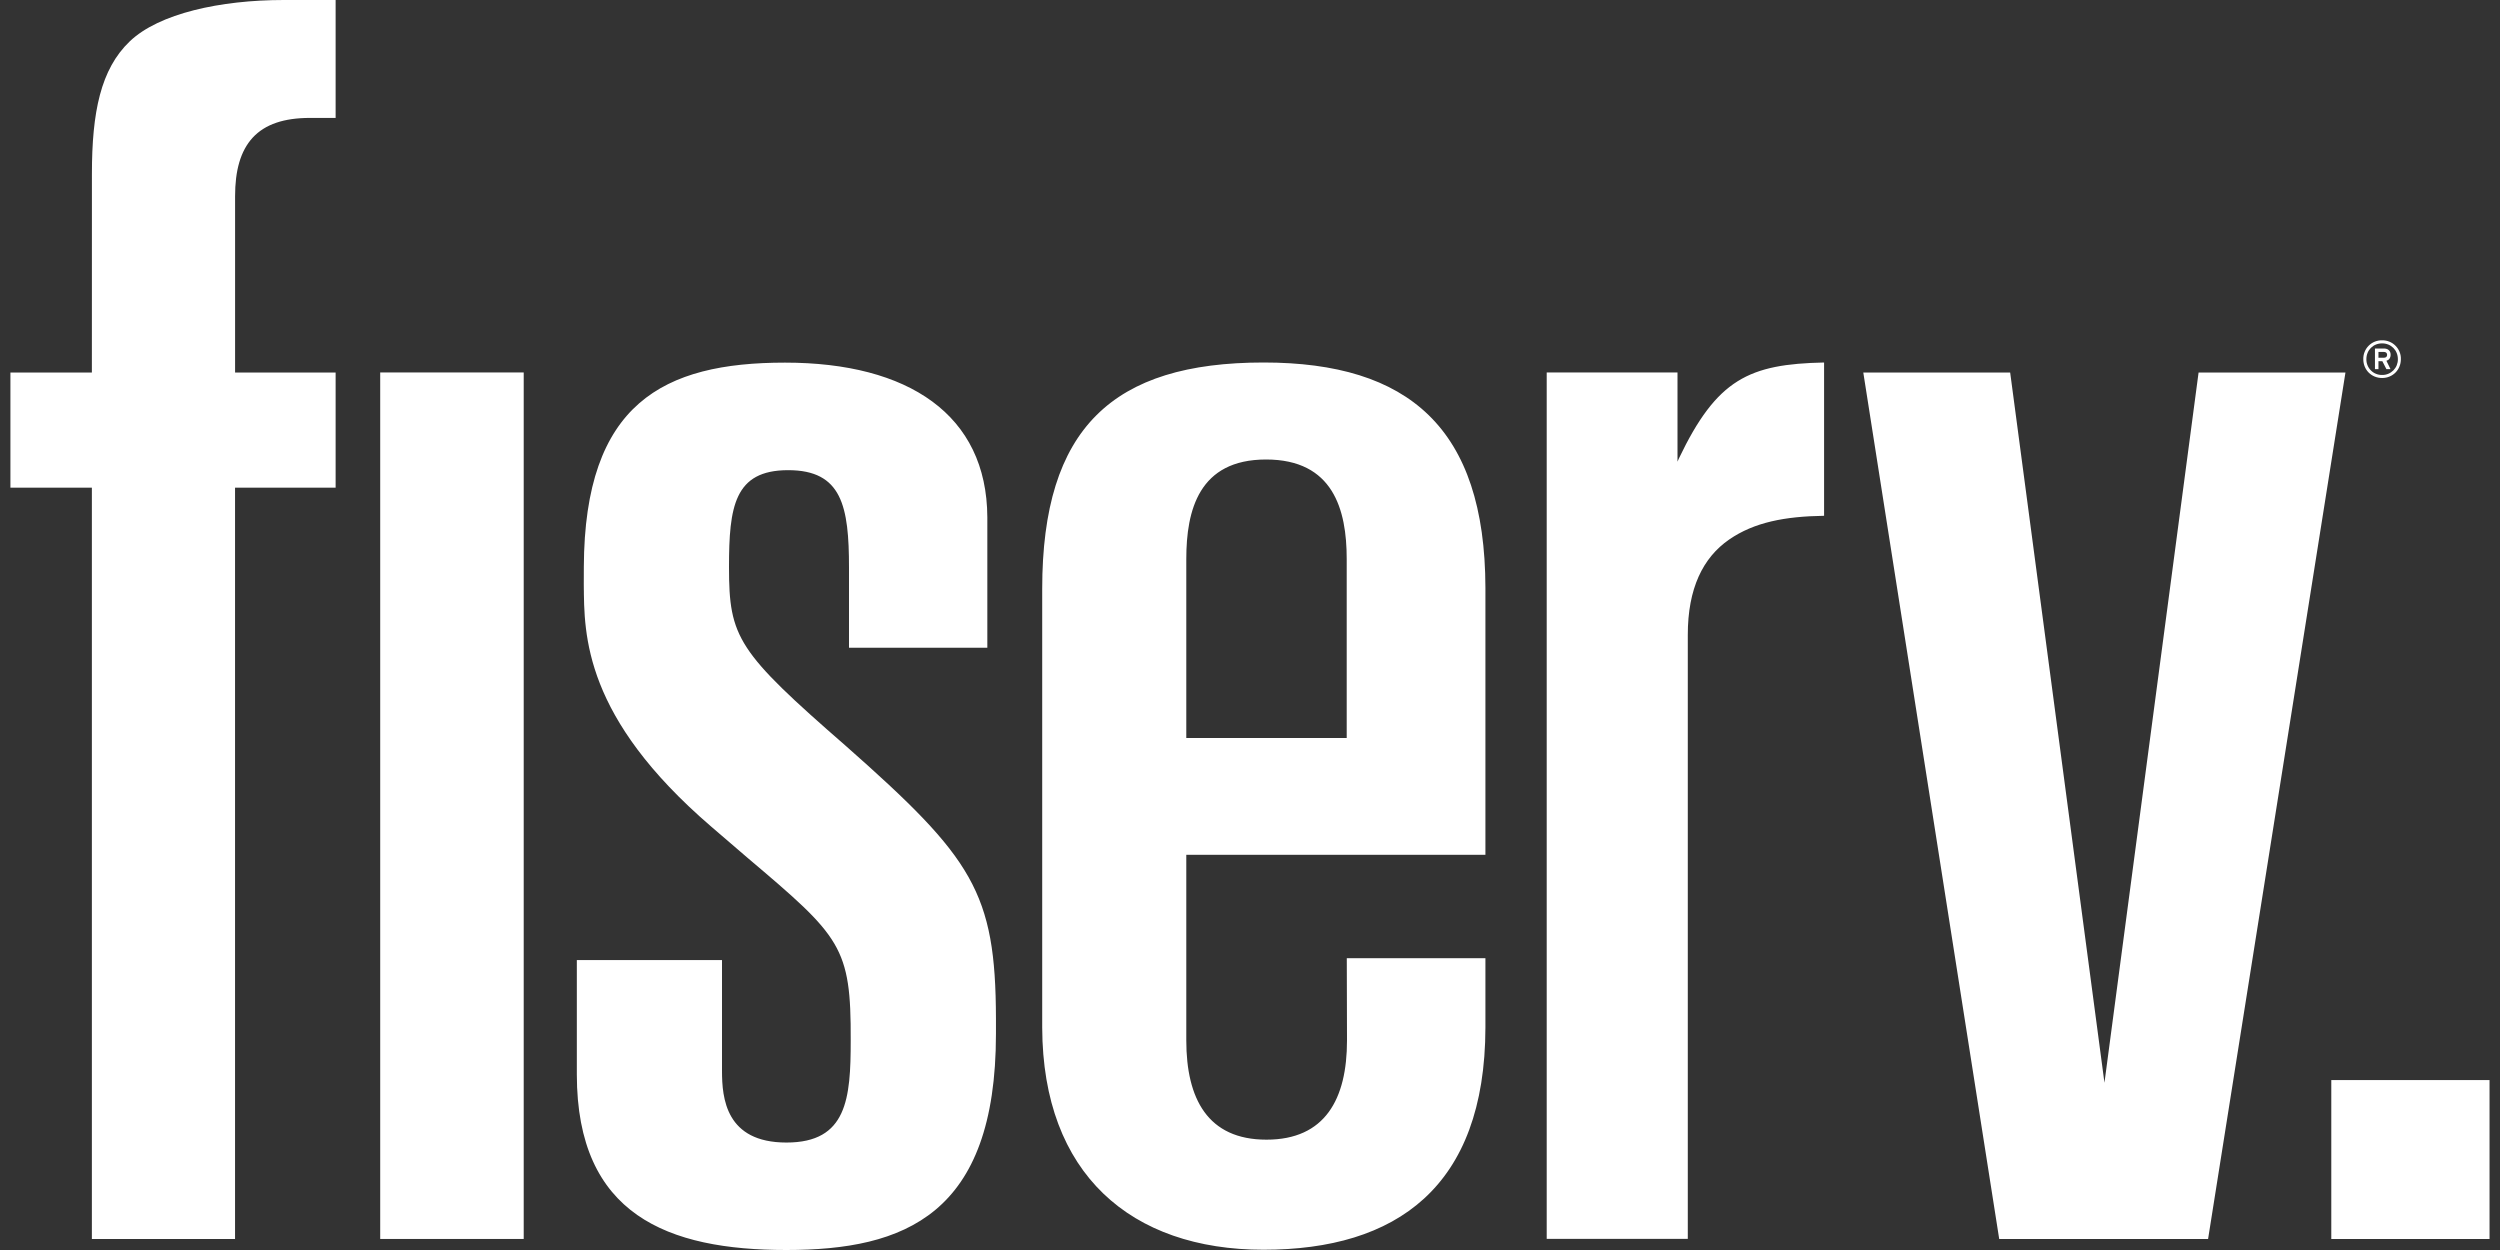
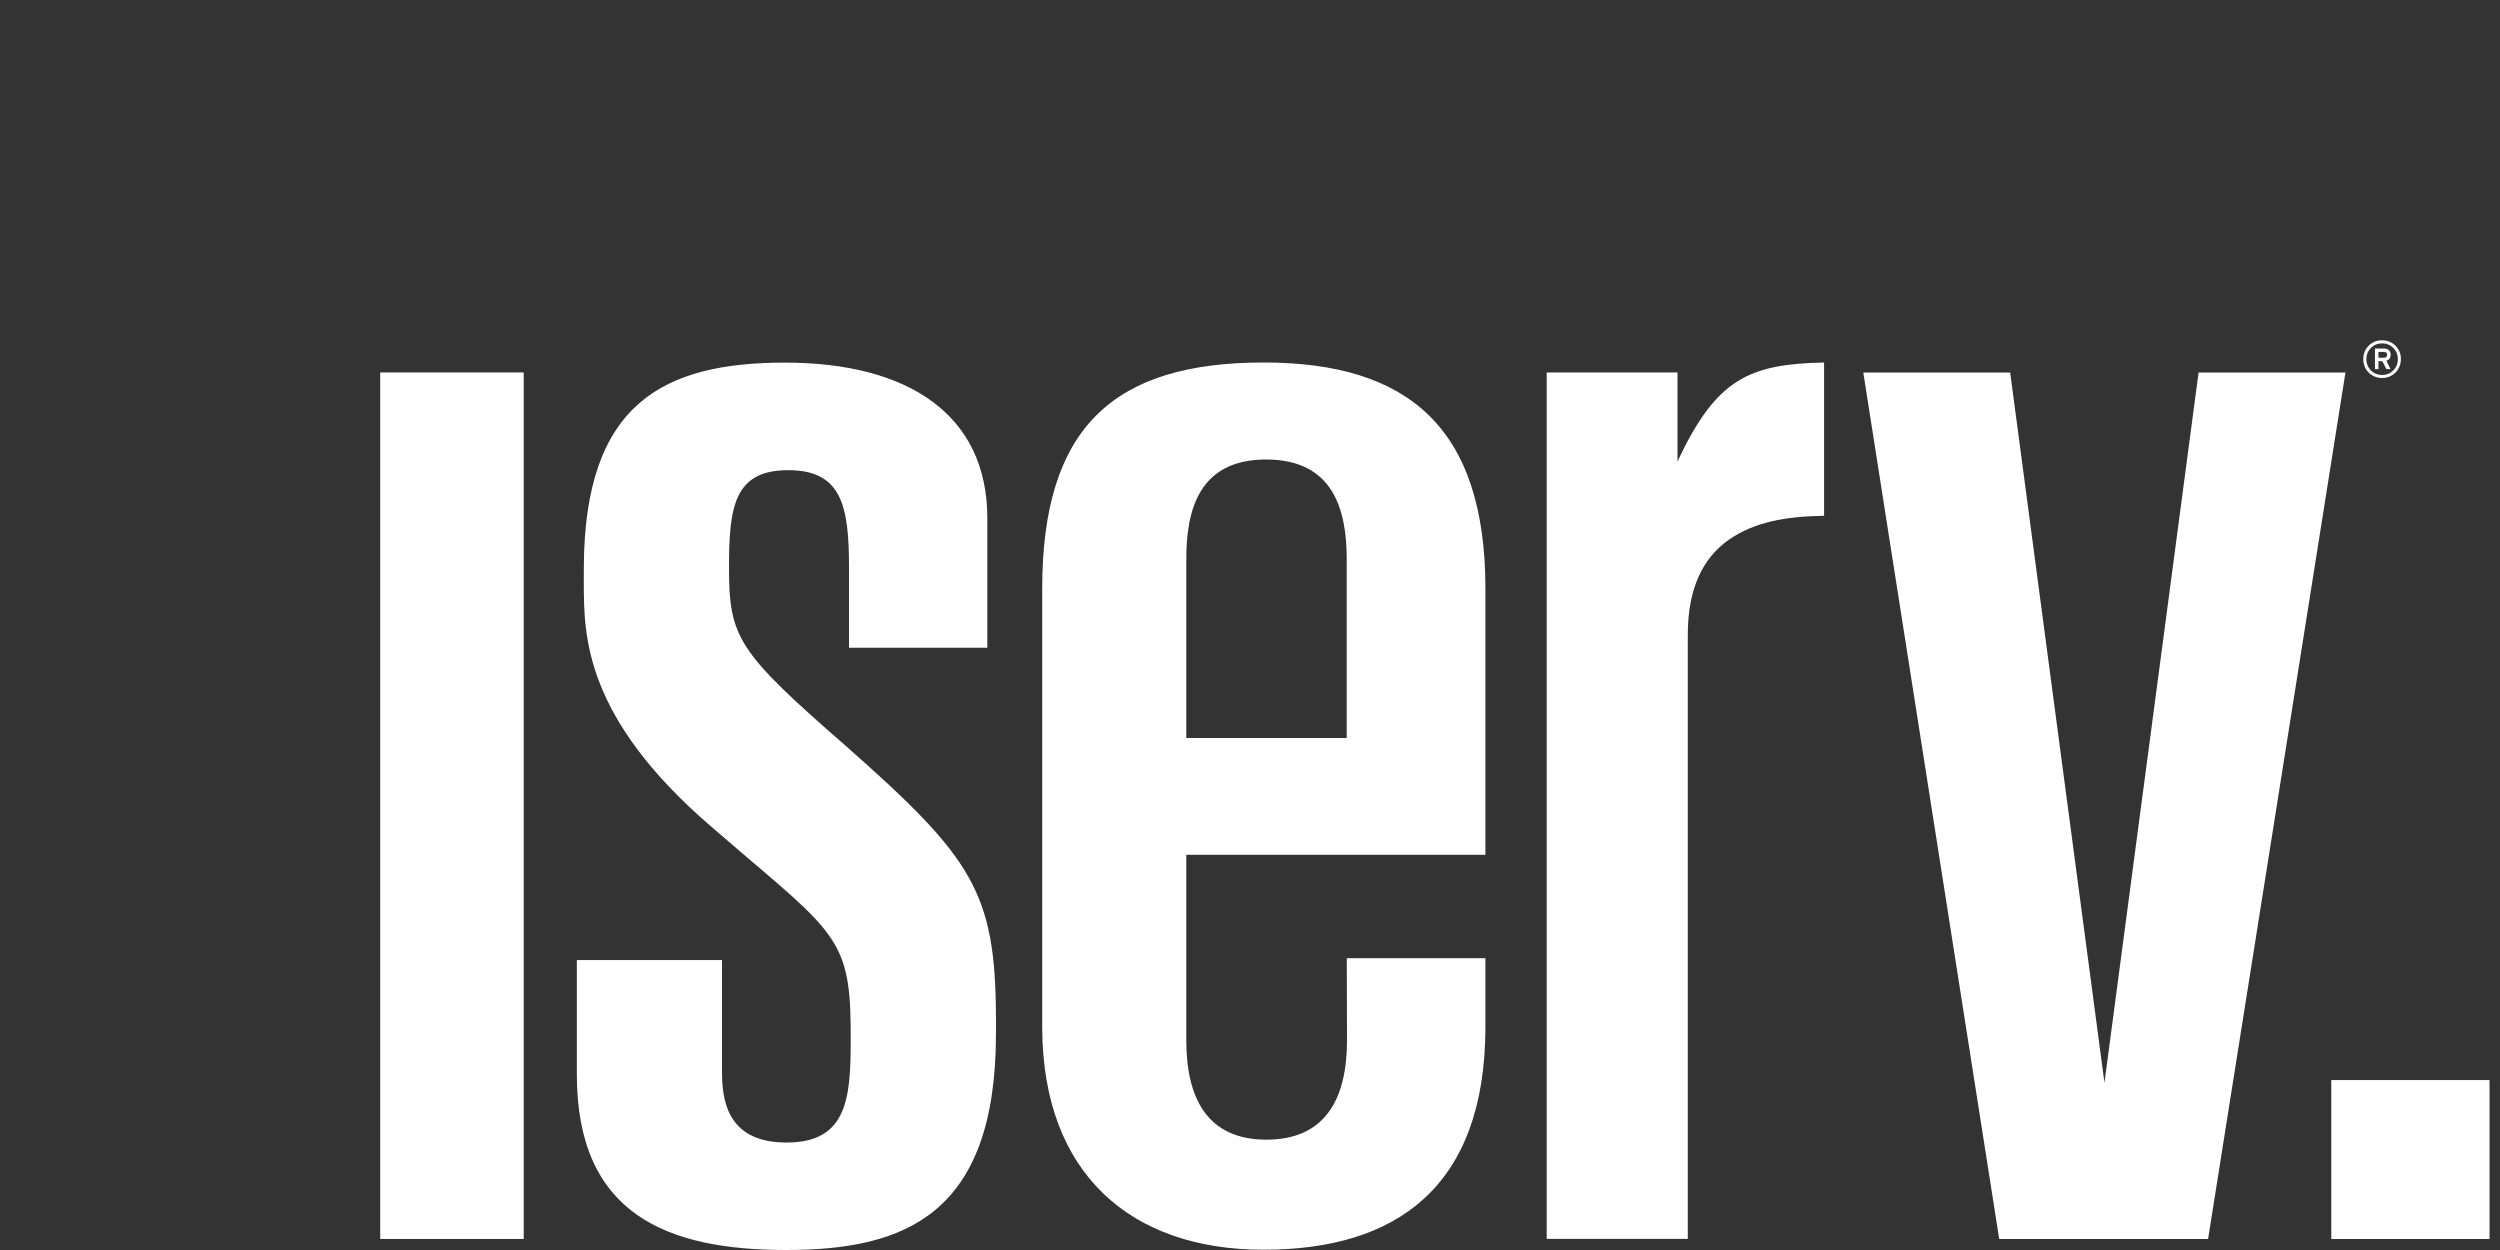
<svg xmlns="http://www.w3.org/2000/svg" width="60" height="30" viewBox="0 0 60 30" fill="none">
  <rect x="0" y="0" width="60" height="30" fill="#333333" stroke="none" />
-   <path d="M2.205 8.941H0.25V11.704H2.205V29.736H5.641V11.704H8.055V8.941H5.642V4.712C5.642 4.097 5.769 3.625 6.066 3.302C6.364 2.981 6.819 2.83 7.438 2.83H8.055V0H6.812C5.287 0 3.814 0.324 3.115 0.992C2.415 1.66 2.206 2.695 2.206 4.17L2.205 8.941Z" fill="white" />
  <path d="M57.549 8.62C57.55 8.67 57.54 8.72 57.522 8.766C57.503 8.812 57.475 8.854 57.44 8.89C57.404 8.925 57.363 8.953 57.316 8.972C57.27 8.991 57.221 9 57.171 8.999C57.121 9 57.071 8.991 57.025 8.972C56.979 8.954 56.937 8.926 56.902 8.89C56.866 8.855 56.839 8.813 56.82 8.766C56.801 8.72 56.792 8.67 56.793 8.62C56.793 8.404 56.955 8.241 57.171 8.241C57.384 8.241 57.549 8.404 57.549 8.62ZM57.621 8.62C57.623 8.56 57.612 8.501 57.59 8.445C57.567 8.39 57.534 8.34 57.492 8.298C57.45 8.255 57.4 8.222 57.345 8.2C57.289 8.177 57.23 8.166 57.171 8.168C57.111 8.166 57.052 8.177 56.996 8.199C56.941 8.221 56.891 8.254 56.848 8.297C56.806 8.339 56.773 8.389 56.751 8.445C56.728 8.5 56.718 8.56 56.719 8.62C56.719 8.877 56.915 9.072 57.171 9.072C57.424 9.072 57.621 8.877 57.621 8.62ZM57.375 8.513C57.375 8.411 57.302 8.364 57.214 8.364H56.999V8.859H57.083V8.668H57.176L57.274 8.859H57.372L57.274 8.659C57.335 8.64 57.375 8.592 57.375 8.513ZM57.291 8.516C57.291 8.564 57.258 8.586 57.212 8.586H57.083V8.446H57.212C57.258 8.446 57.291 8.47 57.291 8.516Z" fill="white" />
  <path d="M59.749 25.922H55.951V29.736H59.749V25.922ZM48.244 8.94L50.507 25.986L52.766 8.94H56.291L52.994 29.736H47.981L44.719 8.94H48.244Z" fill="white" />
  <path d="M9.125 29.735H12.569V8.939H9.125V29.735Z" fill="white" />
  <path d="M28.471 20.515H35.65V14.106C35.642 10.271 33.805 8.7 30.326 8.7C26.709 8.7 25.013 10.268 25.013 14.131V24.663C25.024 28.175 27.143 29.994 30.325 29.994C33.506 29.994 35.642 28.498 35.65 24.663V22.997H32.323L32.328 24.971C32.328 26.378 31.803 27.352 30.395 27.352C28.984 27.352 28.471 26.369 28.471 24.969V20.515ZM28.471 13.416C28.471 12.243 28.774 11.028 30.385 11.028C31.994 11.028 32.321 12.225 32.321 13.415V17.712H28.471V13.416ZM20.312 17.913C17.699 15.636 17.496 15.306 17.496 13.608C17.496 12.162 17.622 11.284 18.915 11.284C20.208 11.284 20.376 12.152 20.376 13.625V15.546H23.696V12.413C23.685 9.953 21.8 8.703 18.84 8.703C15.926 8.703 14.027 9.676 14.012 13.608C14.008 14.277 14.012 14.277 14.012 14.019C14.016 15.255 14.021 17.215 17.065 19.835L17.939 20.586C20.182 22.486 20.427 22.715 20.417 24.974C20.417 26.364 20.33 27.421 18.875 27.421C17.419 27.421 17.328 26.357 17.328 25.701V23.041H13.844V25.785C13.844 29.164 16.034 30 18.871 30C21.711 30 23.903 29.156 23.903 24.809V24.448C23.896 21.411 23.349 20.596 20.312 17.913ZM40.26 11.08V8.939H37.121V29.733H40.507V15.241C40.506 14.121 40.87 13.384 41.501 12.948C42.101 12.534 42.839 12.393 43.778 12.379V8.7C41.981 8.738 41.206 9.093 40.293 11.004L40.26 11.08Z" fill="white" />
</svg>